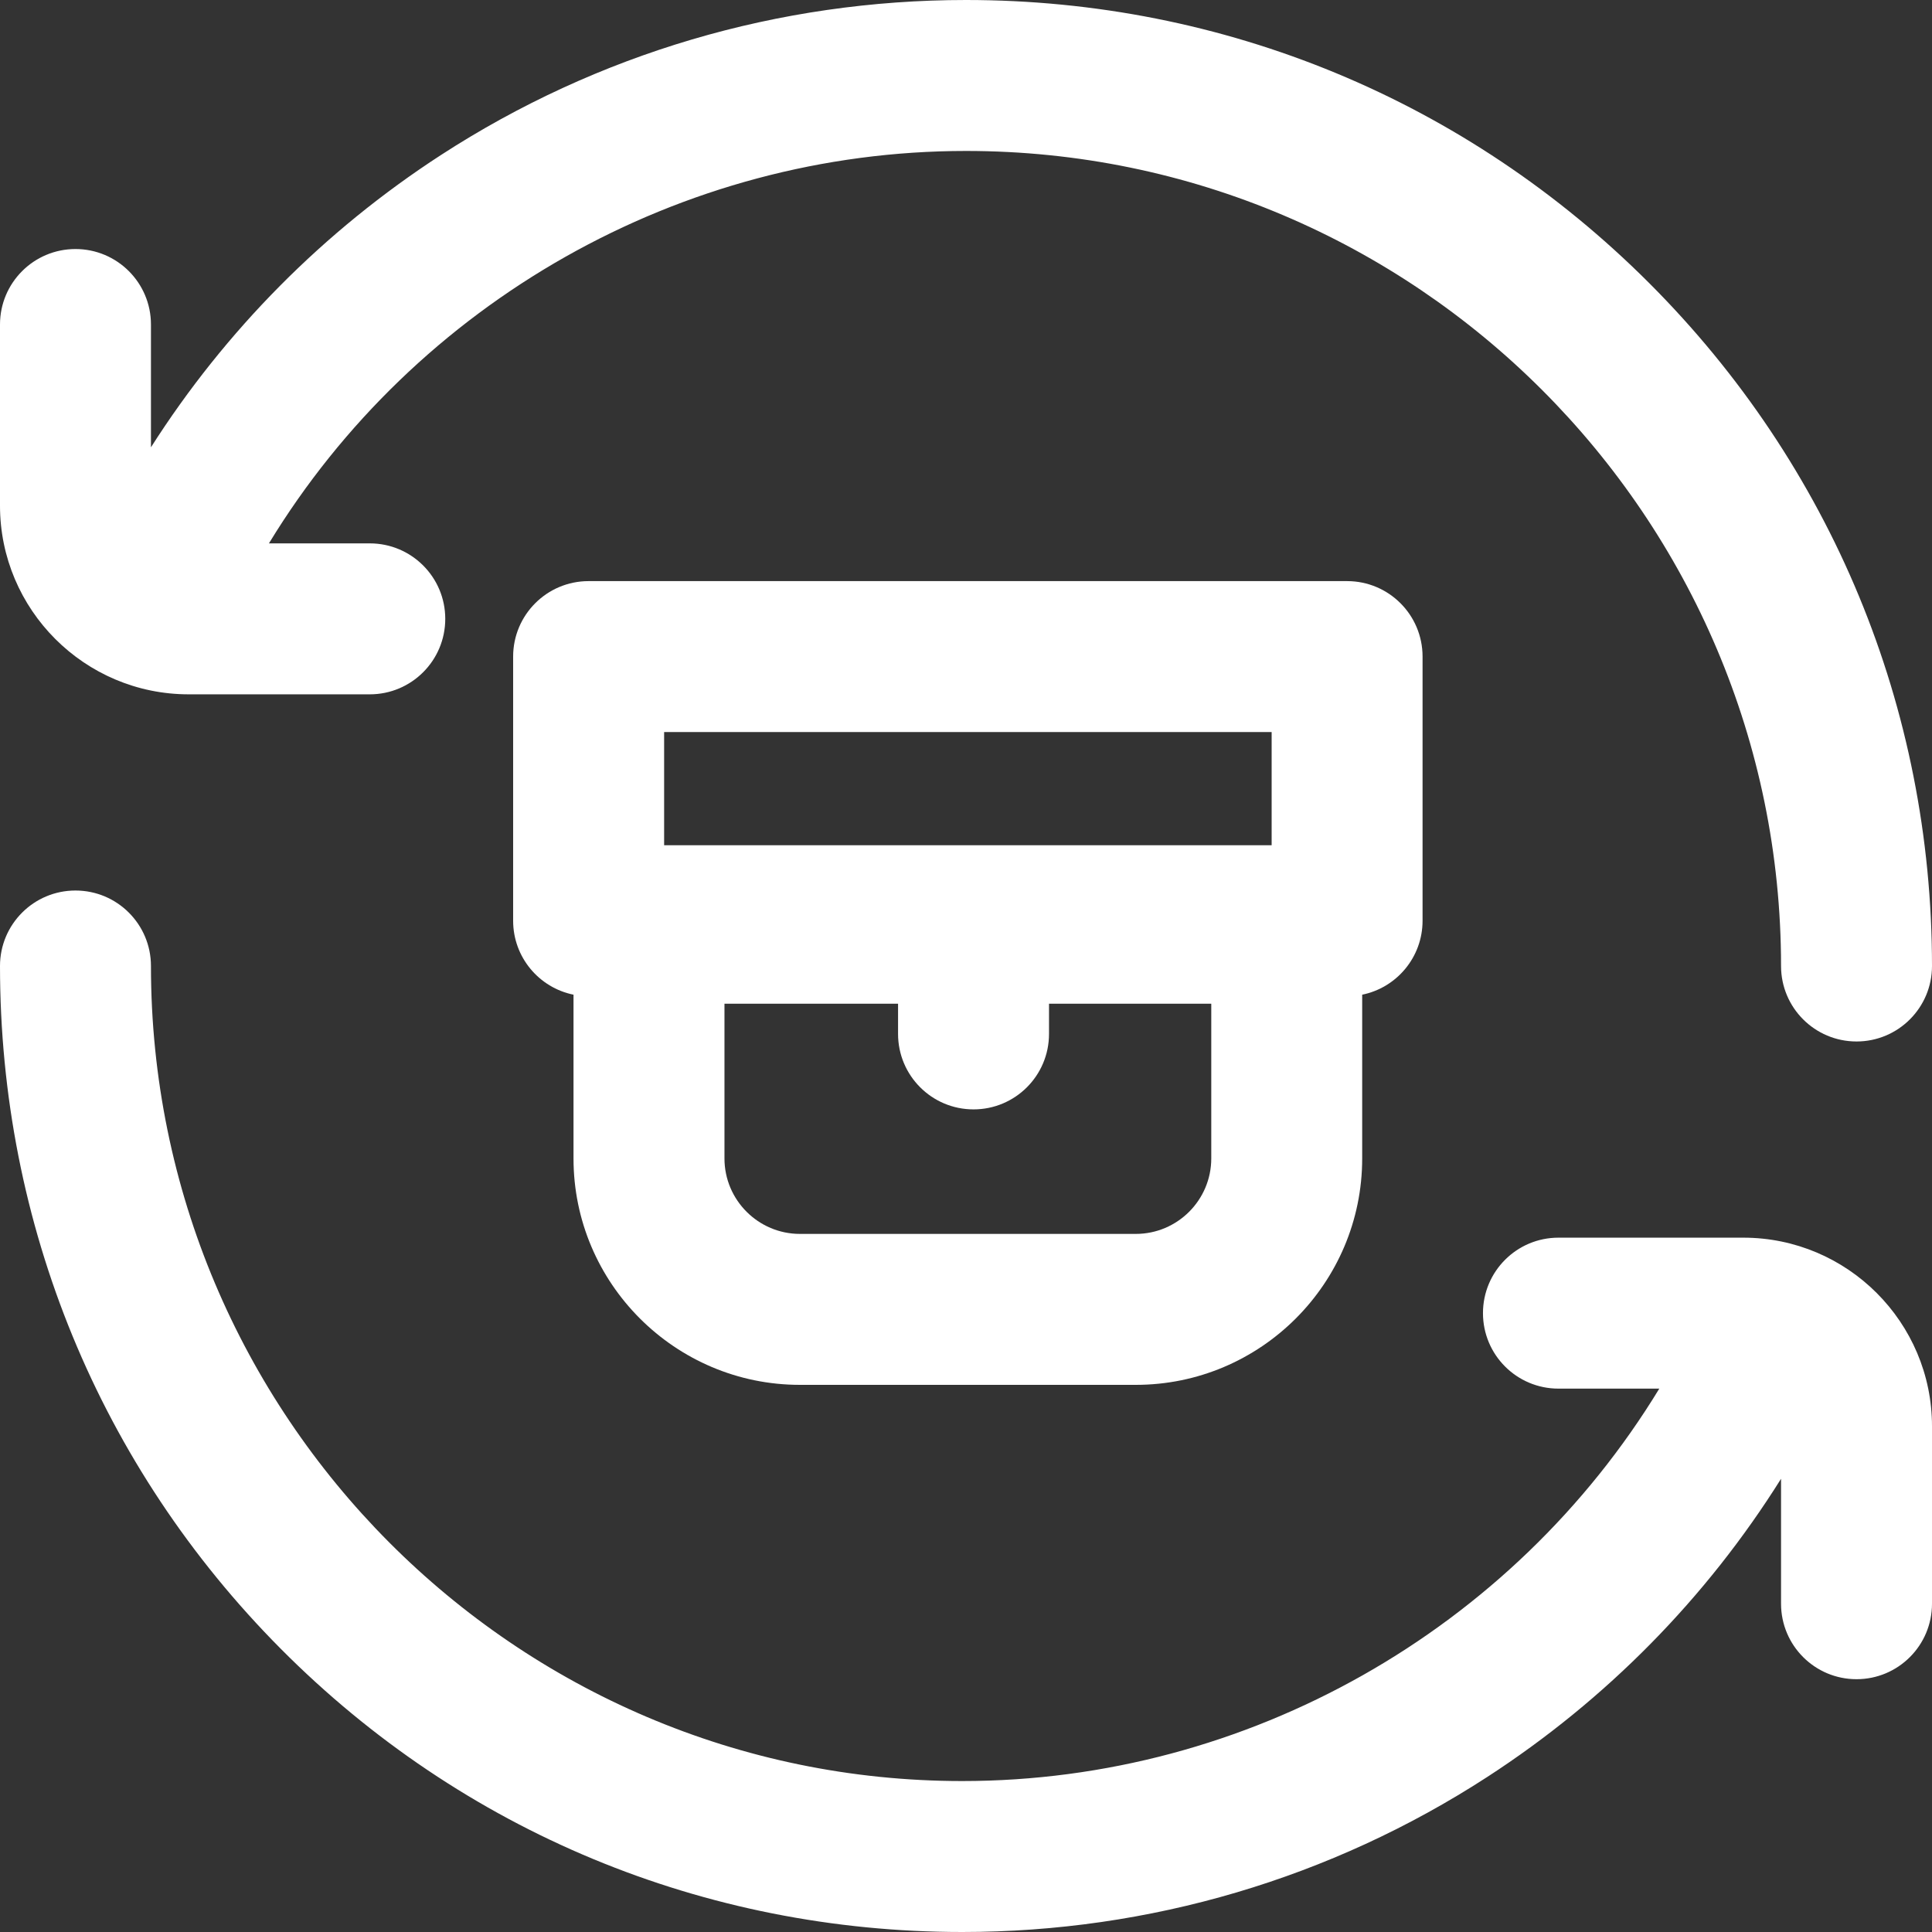
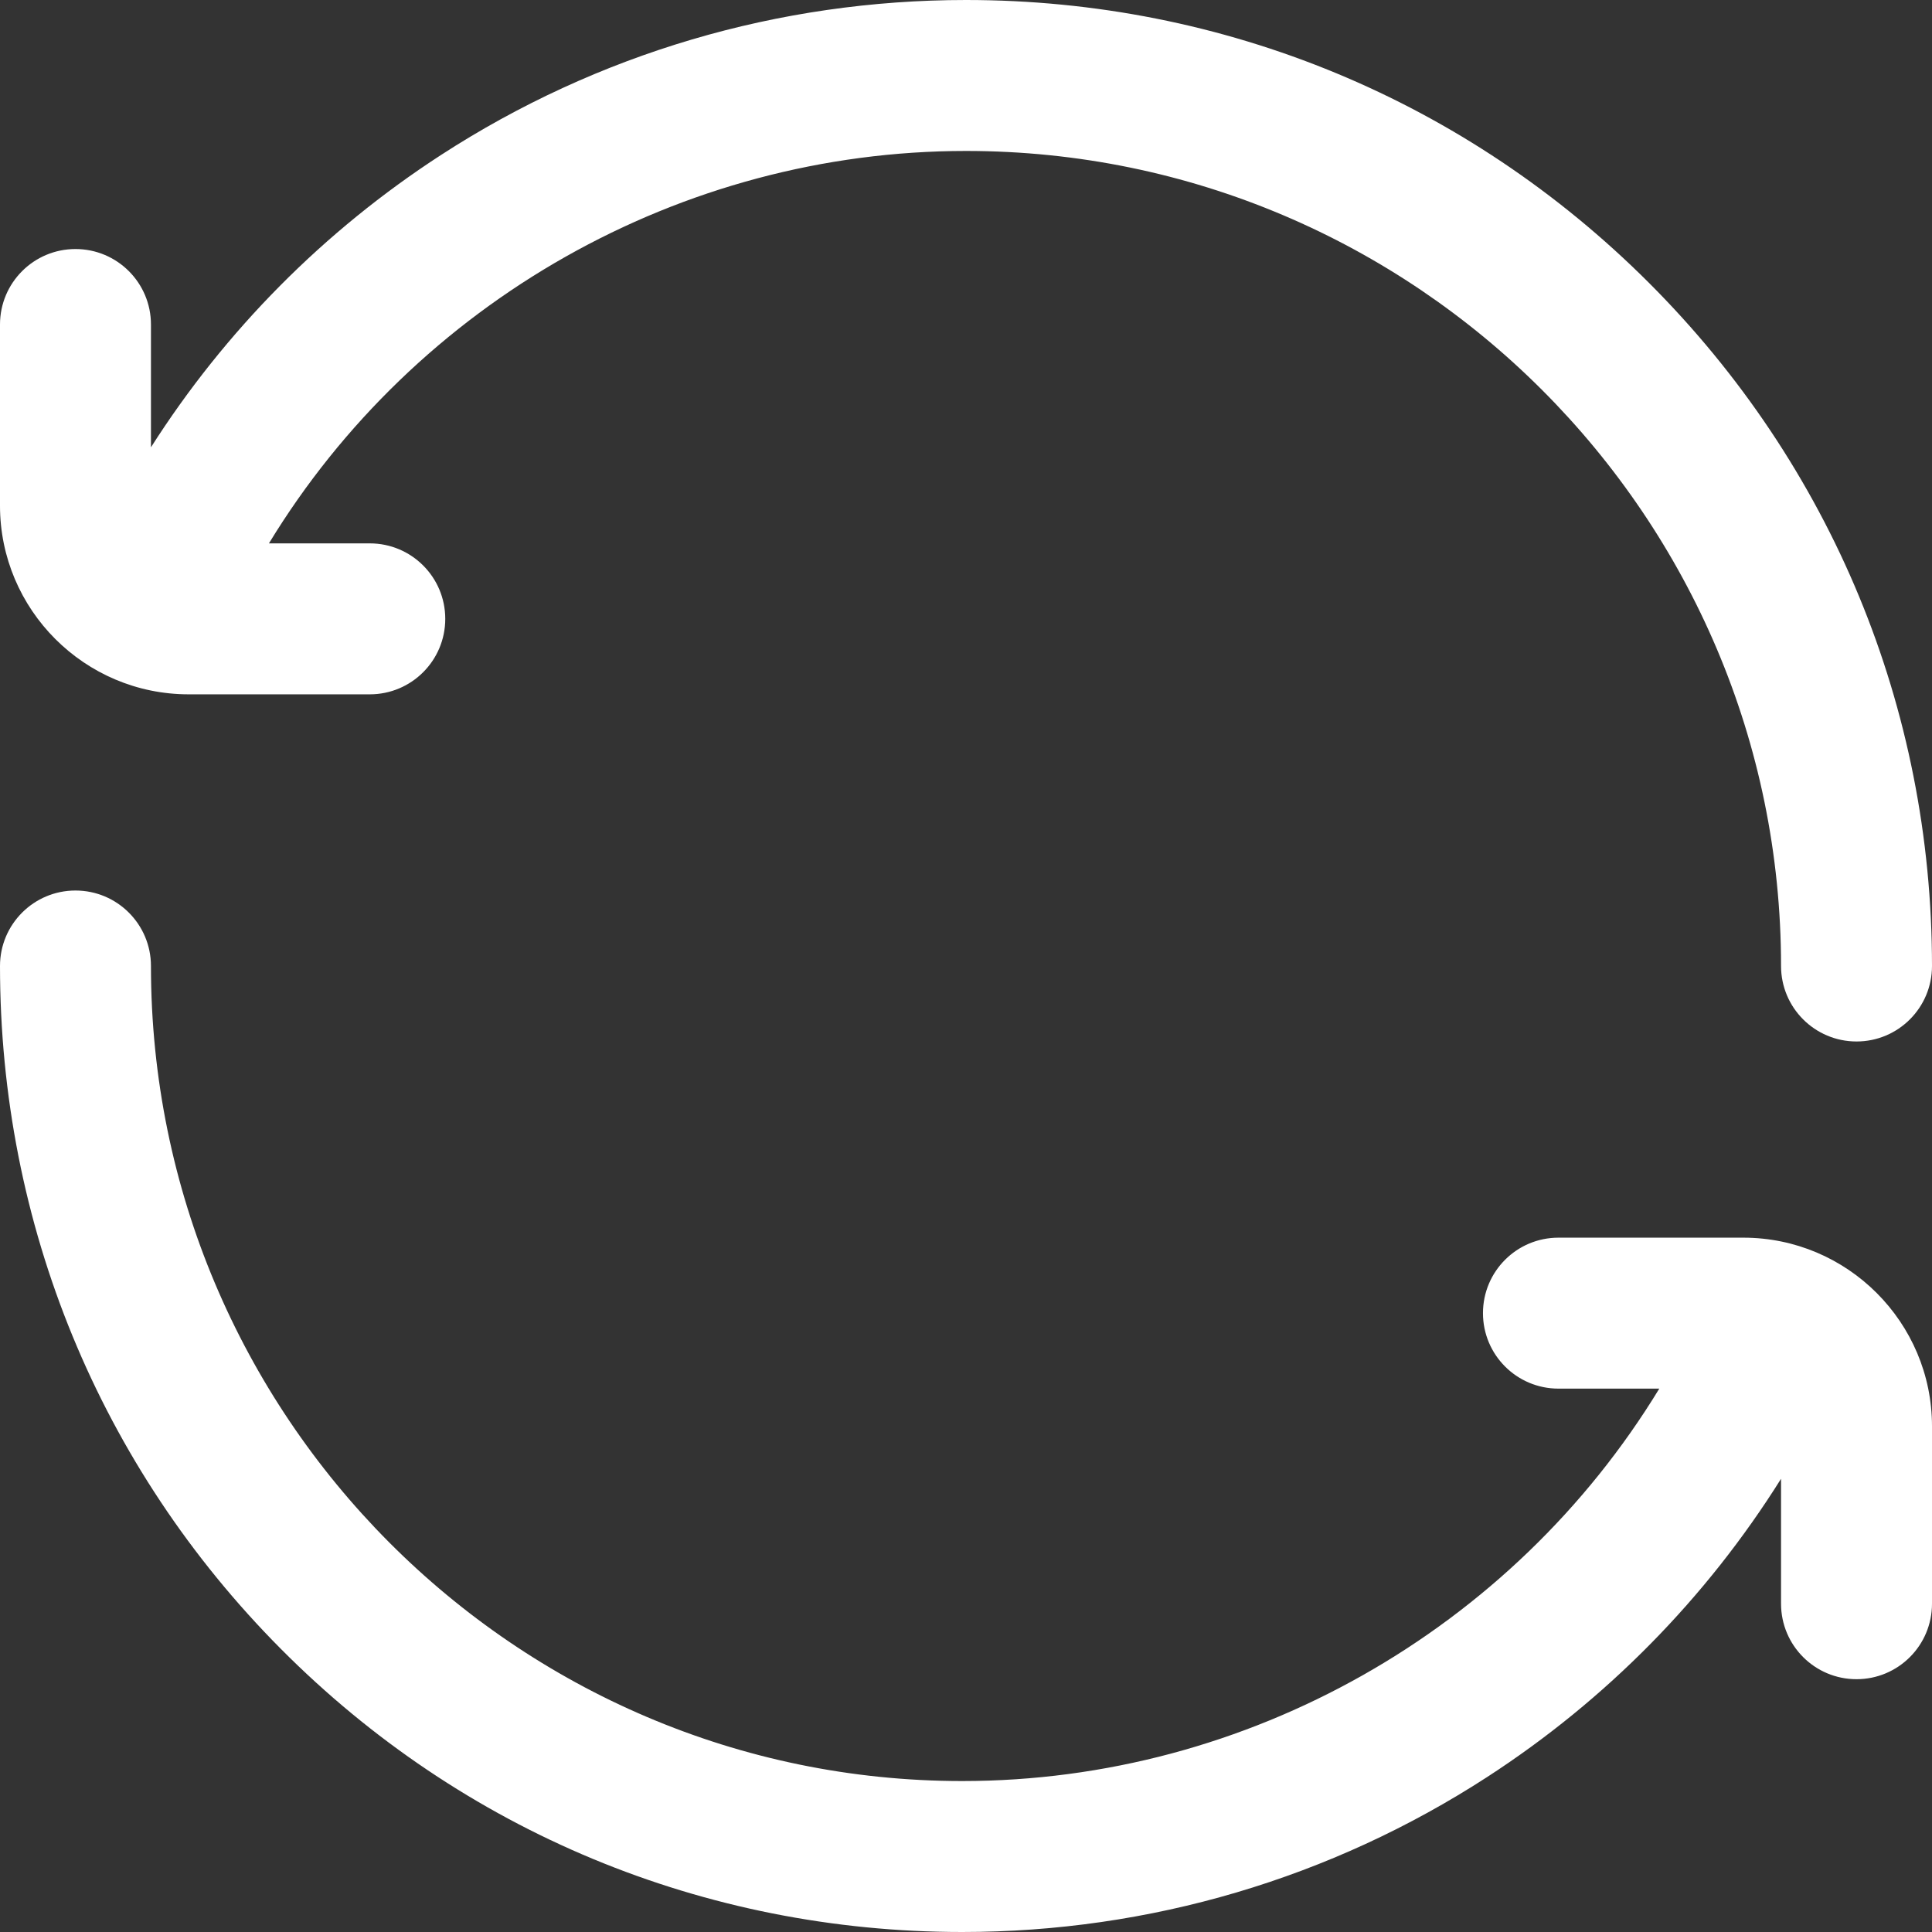
<svg xmlns="http://www.w3.org/2000/svg" id="SVGDoc" width="60" height="60" version="1.1" viewBox="0 0 60 60">
  <rect x="0" y="0" width="60" height="60" fill="#333333" stroke="none" />
  <defs />
  <desc>Generated with Avocode.</desc>
  <g>
    <g>
      <title>Group 274</title>
      <g>
        <title>return</title>
        <path d="M60,44.297v5.508c0,1.295 -1.049,2.344 -2.344,2.344c-1.295,0 -2.344,-1.049 -2.344,-2.344v-3.88c-2.319,3.7 -5.425,6.861 -9.122,9.259c-4.856,3.15 -10.495,4.816 -16.307,4.816c-8.009,0 -15.523,-3.122 -21.16,-8.792c-5.625,-5.658 -8.723,-13.19 -8.723,-21.208c0,-1.295 1.049,-2.344 2.344,-2.344c1.295,0 2.344,1.049 2.344,2.344c0,13.957 11.303,25.312 25.195,25.312c8.867,0 17.094,-4.706 21.648,-12.187h-3.132c-1.295,0 -2.344,-1.049 -2.344,-2.344c0,-1.295 1.049,-2.344 2.344,-2.344h5.742c3.231,0 5.859,2.628 5.859,5.859zM0,15.703v-5.625c0,-1.295 1.049,-2.344 2.344,-2.344c1.295,0 2.344,1.049 2.344,2.344v3.813c2.306,-3.62 5.369,-6.717 9.005,-9.076c4.856,-3.15 10.495,-4.815 16.307,-4.815c8.013,0 15.547,3.121 21.213,8.787c5.666,5.666 8.787,13.2 8.787,21.213c0,1.295 -1.049,2.344 -2.344,2.344c-1.295,0 -2.344,-1.049 -2.344,-2.344c0,-13.957 -11.355,-25.312 -25.312,-25.312c-8.867,0 -17.094,4.706 -21.648,12.187h3.132c1.295,0 2.344,1.049 2.344,2.344c0,1.295 -1.049,2.344 -2.344,2.344h-5.625c-3.231,0 -5.859,-2.628 -5.859,-5.859z" fill="#ffffff" fill-opacity="1" />
      </g>
      <g>
        <title>return</title>
-         <path d="M20.625,22.734h18.867v3.516h-18.867zM35.273,38.32h-10.43c-1.292,0 -2.344,-1.051 -2.344,-2.344v-4.805h5.391v0.938c0,1.295 1.049,2.344 2.344,2.344c1.295,0 2.344,-1.049 2.344,-2.344v-0.938h5.039v4.805c0,1.292 -1.051,2.344 -2.344,2.344zM35.273,43.008c3.877,0 7.031,-3.154 7.031,-7.031v-5.086c1.07,-0.217 1.875,-1.163 1.875,-2.297v-8.203c0,-1.295 -1.049,-2.344 -2.344,-2.344h-23.555c-1.295,0 -2.344,1.049 -2.344,2.344v8.203c0,1.134 0.805,2.08 1.875,2.297v5.086c0,3.877 3.154,7.031 7.031,7.031z" fill="#ffffff" fill-opacity="1" />
      </g>
    </g>
  </g>
</svg>